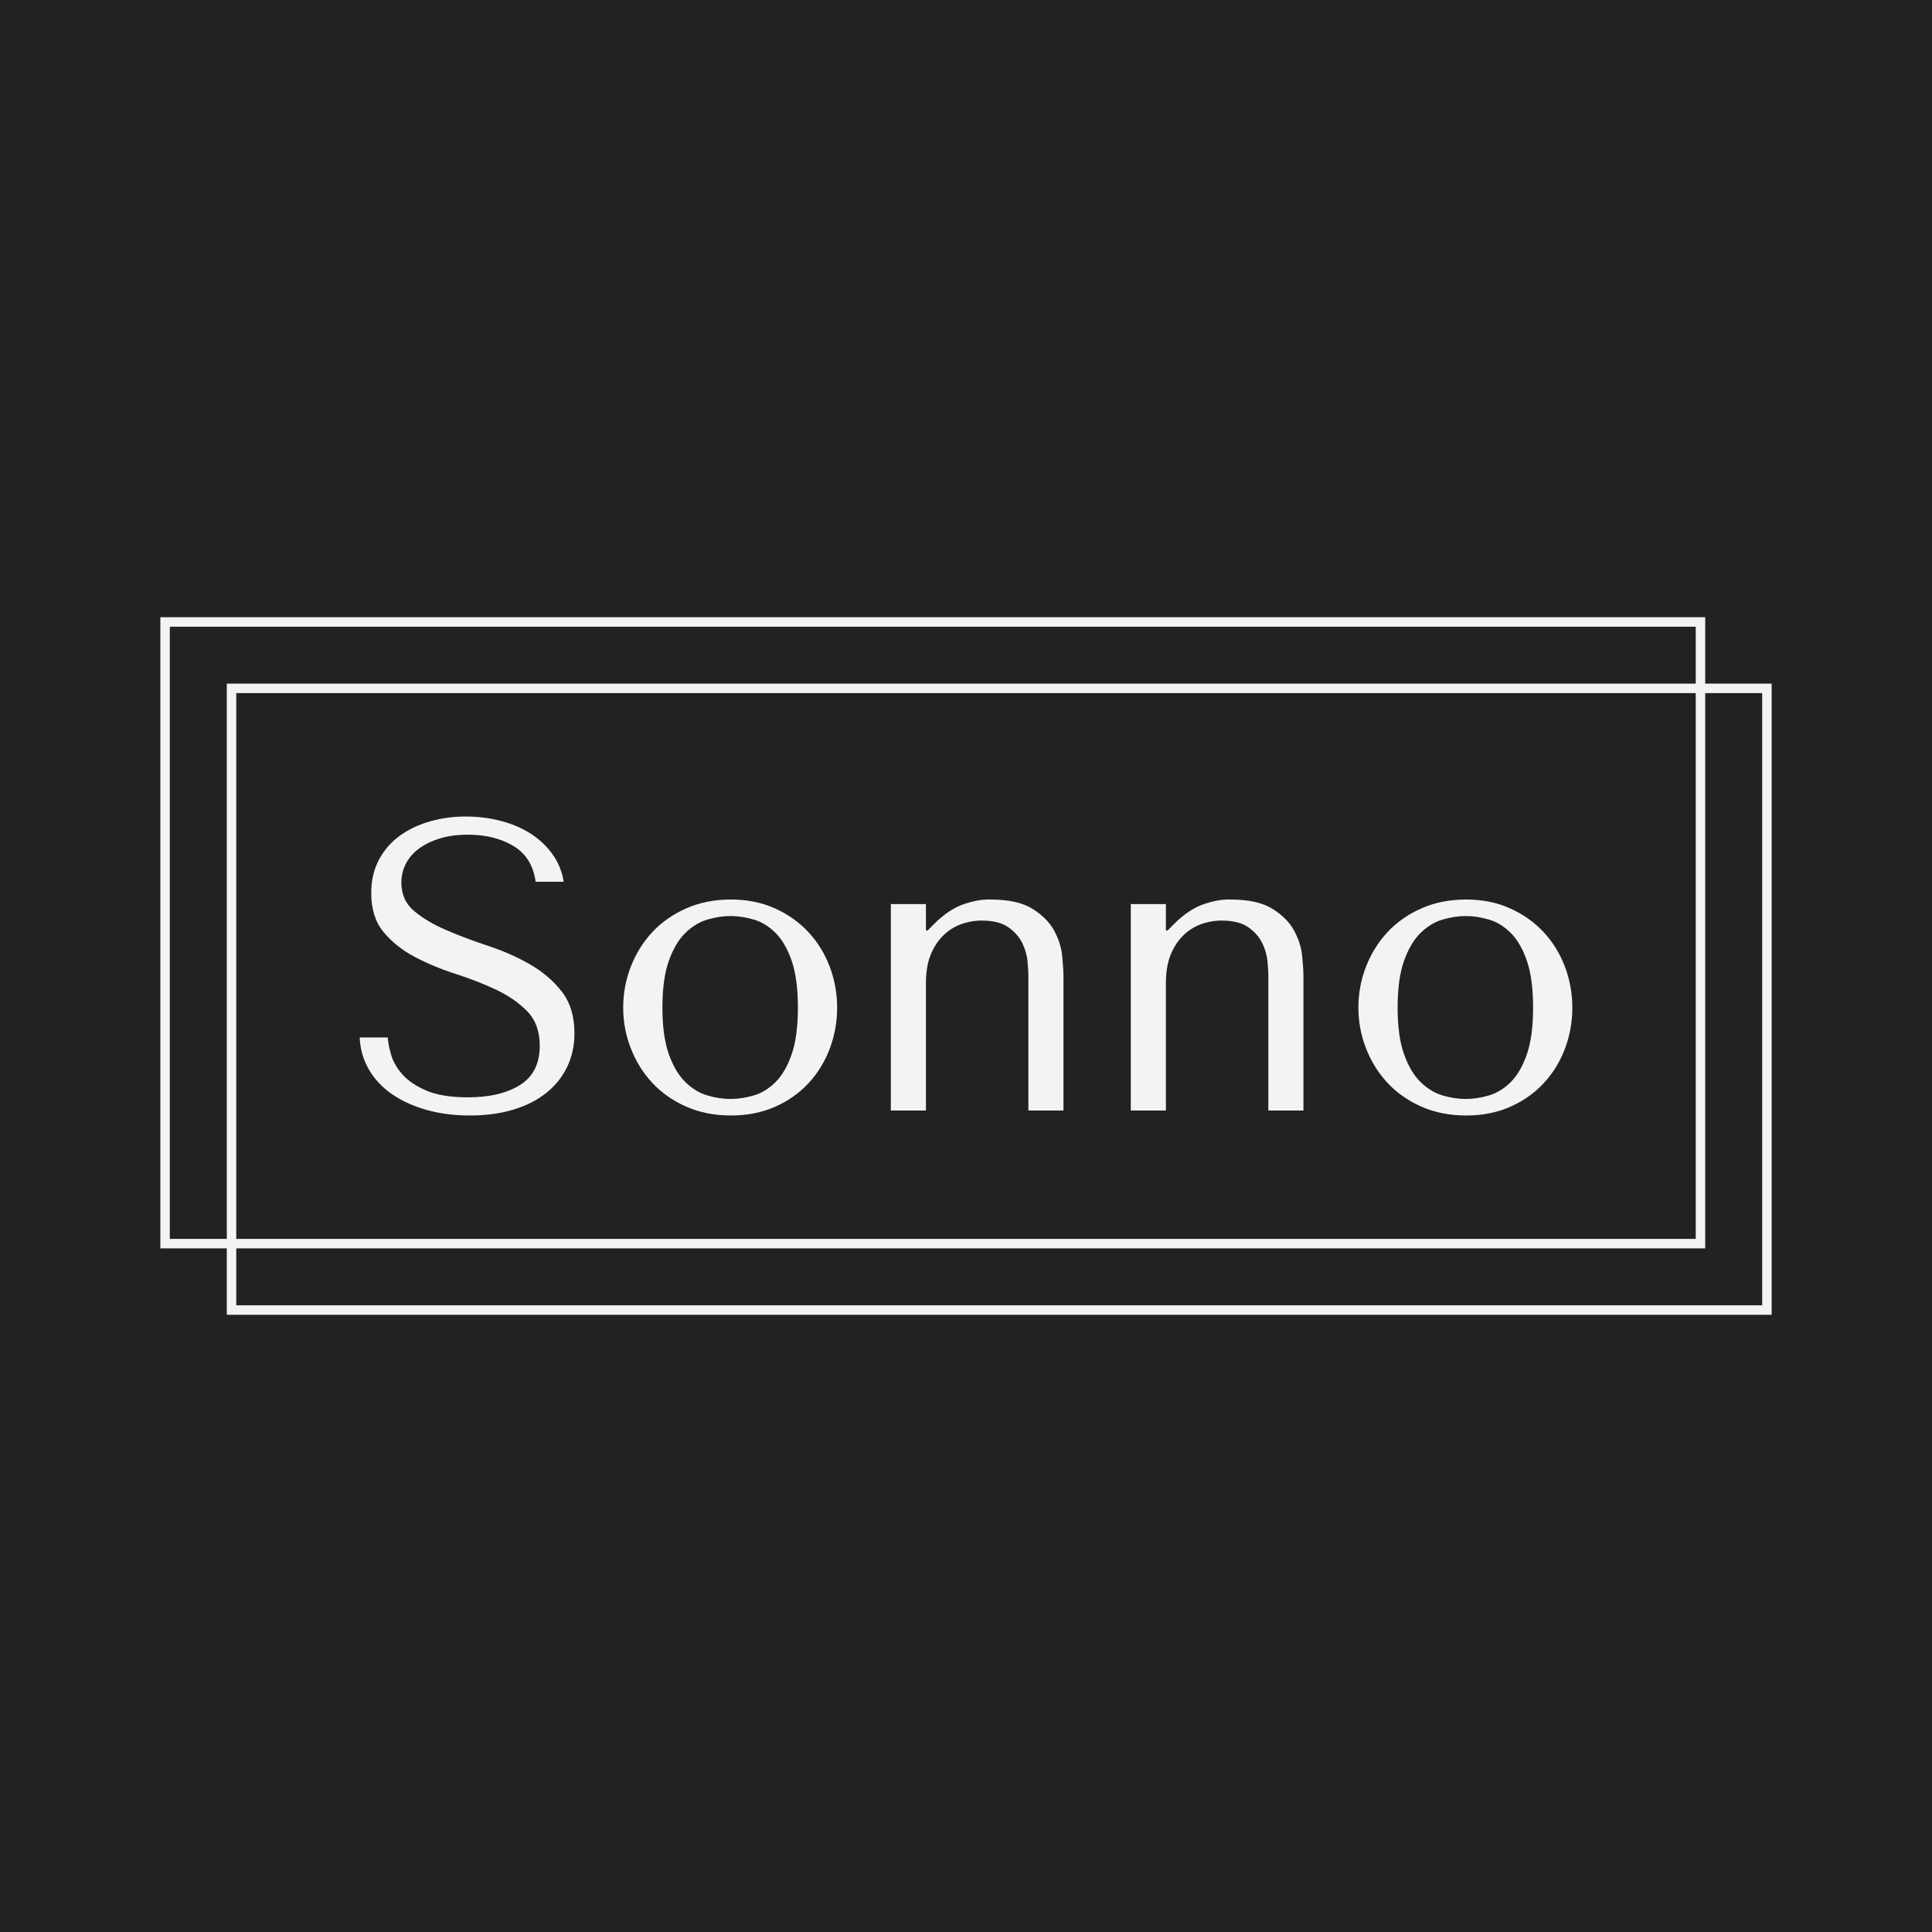
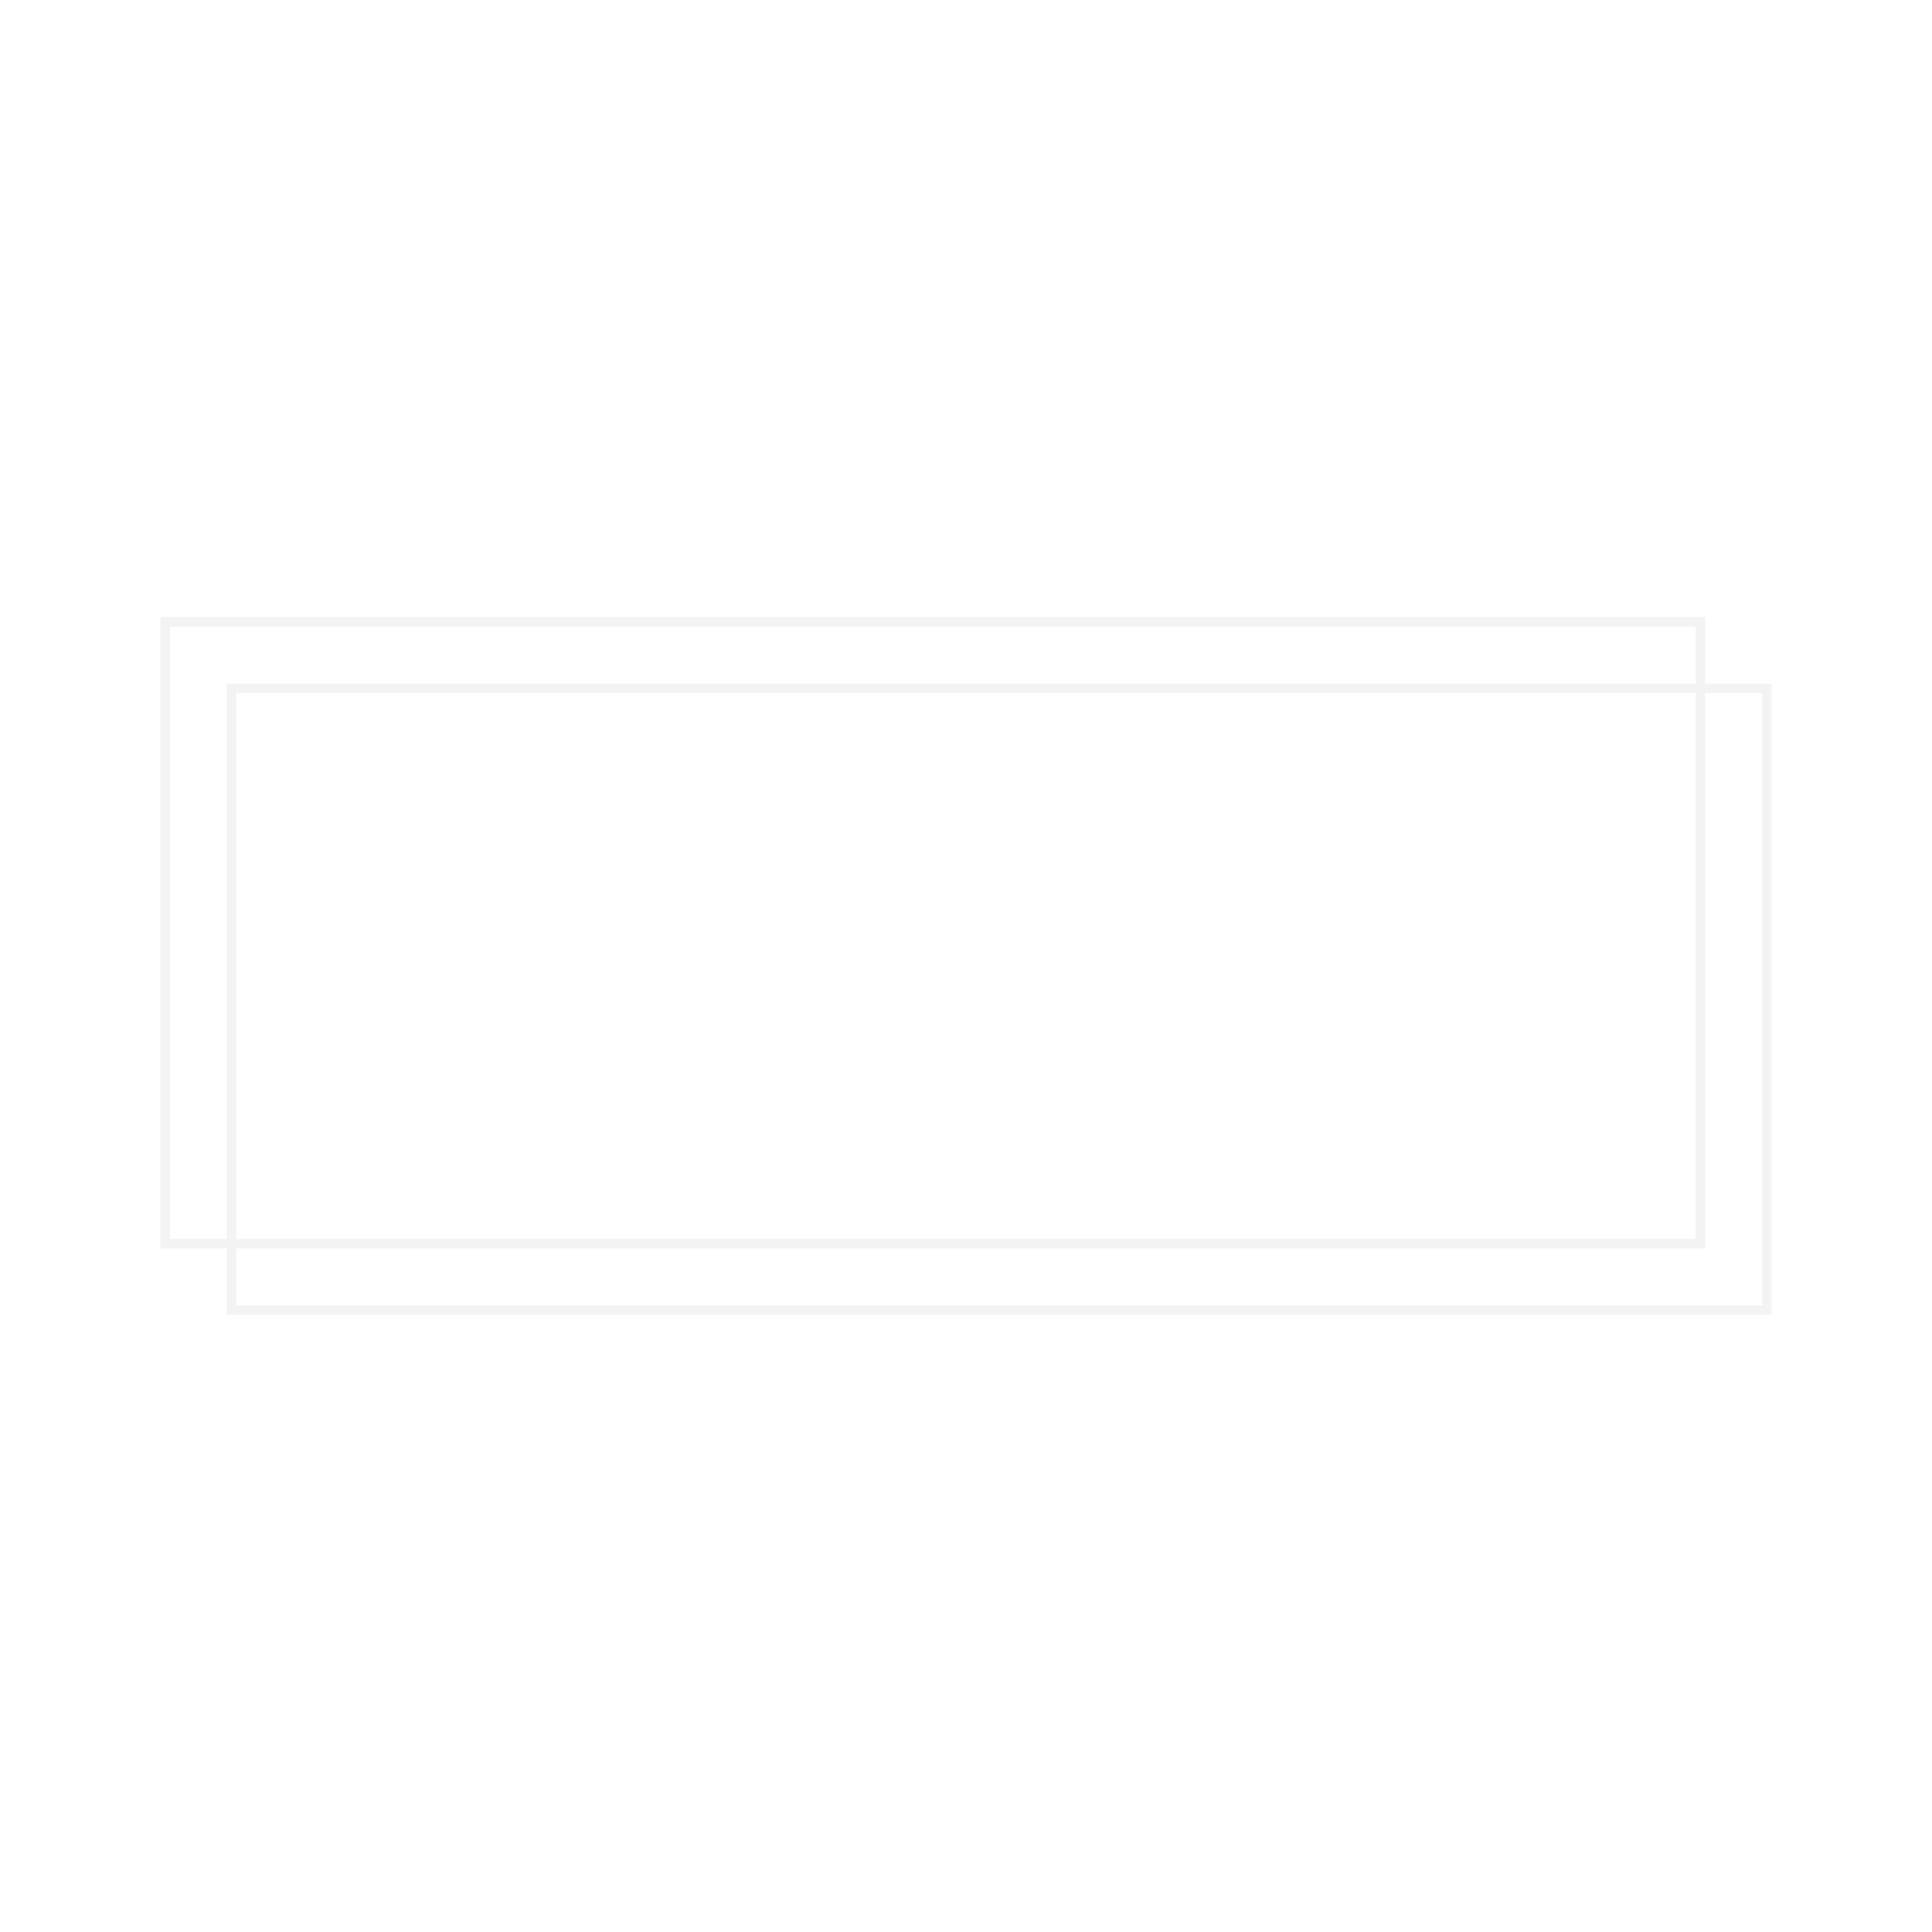
<svg xmlns="http://www.w3.org/2000/svg" xmlns:xlink="http://www.w3.org/1999/xlink" version="1.1" preserveAspectRatio="none" width="500" height="500" viewBox="0 0 500 500">
-   <rect width="100%" height="100%" fill="#222222" fill-opacity="1" />
  <svg viewBox="575 289.241 380 164.518" width="417" height="180.537" x="41.5px" y="159.732px" preserveAspectRatio="none">
    <defs />
    <style>.a7KDWqqaqfillColoreb649107-d113-4ec7-89a4-8fa2be13495a {fill:#ebebeb;fill-opacity:0;}.aZzOTVRhffillColoreb649107-d113-4ec7-89a4-8fa2be13495a {fill:#ebebeb;fill-opacity:0;}.companyNameeb649107-d113-4ec7-89a4-8fa2be13495a {fill:#F3F3F3;fill-opacity:1;}.icon3-streb649107-d113-4ec7-89a4-8fa2be13495a {stroke:#A6A6A6;stroke-opacity:1;}.shapeStroke-streb649107-d113-4ec7-89a4-8fa2be13495a {stroke:#F3F3F3;stroke-opacity:1;}</style>
    <g opacity="1" transform="rotate(0 590.668 304.909)">
      <svg width="364.332" height="148.85" x="590.668" y="304.909" version="1.1" preserveAspectRatio="none" viewBox="0 0 364.332 148.85">
        <defs>
          <rect x="1.116" y="1.116" width="362.099" height="146.617" rx="0%" ry="0%" id="id-eb649107-d113-4ec7-89a4-8fa2be13495aZzOTVRhf1727690560348" />
        </defs>
        <use class="aZzOTVRhffillColoreb649107-d113-4ec7-89a4-8fa2be13495a shapeStroke-streb649107-d113-4ec7-89a4-8fa2be13495a" style="stroke-width:2.233;" xlink:href="#id-eb649107-d113-4ec7-89a4-8fa2be13495aZzOTVRhf1727690560348" />
      </svg>
    </g>
    <g opacity="1" transform="rotate(0 575 289.241)">
      <svg width="364.332" height="148.85" x="575" y="289.241" version="1.1" preserveAspectRatio="none" viewBox="0 0 364.332 148.85">
        <defs>
          <rect x="1.116" y="1.116" width="362.099" height="146.617" rx="0px" ry="0px" id="id-eb649107-d113-4ec7-89a4-8fa2be13495a7KDWqqaq1727690560348" />
        </defs>
        <use class="a7KDWqqaqfillColoreb649107-d113-4ec7-89a4-8fa2be13495a shapeStroke-streb649107-d113-4ec7-89a4-8fa2be13495a" style="stroke-width:2.233;" xlink:href="#id-eb649107-d113-4ec7-89a4-8fa2be13495a7KDWqqaq1727690560348" />
      </svg>
    </g>
    <g opacity="1" transform="rotate(0 622.005 336.246)">
      <svg width="285.99" height="70.508" x="622.005" y="336.246" version="1.1" preserveAspectRatio="none" viewBox="1.48 -28.48 117.44 28.96">
        <g transform="matrix(1 0 0 1 0 0)" class="companyNameeb649107-d113-4ec7-89a4-8fa2be13495a">
-           <path id="id-eb649107-d113-4ec7-89a4-8fa2be13495aD6z1nYkh5" d="M4.20-7.08L1.48-7.08Q1.56-5.36 2.38-3.96Q3.20-2.56 4.62-1.58Q6.04-0.60 7.96-0.06Q9.88 0.48 12.16 0.48L12.16 0.48Q14.48 0.48 16.34-0.08Q18.20-0.64 19.52-1.68Q20.84-2.72 21.56-4.20Q22.28-5.68 22.28-7.48L22.28-7.48Q22.28-9.96 21.04-11.54Q19.80-13.12 17.94-14.18Q16.08-15.24 13.90-15.96Q11.72-16.68 9.86-17.48Q8-18.28 6.76-19.32Q5.52-20.36 5.52-22.08L5.52-22.08Q5.52-23.04 5.94-23.88Q6.36-24.72 7.18-25.34Q8-25.96 9.20-26.34Q10.40-26.72 11.96-26.72L11.96-26.72Q14.56-26.72 16.38-25.62Q18.20-24.52 18.52-22.16L18.52-22.16L21.24-22.16Q21-23.64 20.16-24.82Q19.32-26 18.04-26.82Q16.76-27.64 15.14-28.06Q13.52-28.48 11.76-28.48L11.76-28.48Q9.92-28.48 8.26-28Q6.60-27.52 5.34-26.60Q4.08-25.68 3.34-24.28Q2.60-22.88 2.60-21.08L2.60-21.08Q2.60-18.72 3.80-17.28Q5-15.84 6.82-14.88Q8.64-13.92 10.76-13.24Q12.88-12.56 14.70-11.70Q16.52-10.84 17.72-9.60Q18.92-8.36 18.92-6.28L18.92-6.28Q18.92-3.68 17.02-2.48Q15.12-1.28 11.96-1.28L11.96-1.28Q9.44-1.28 7.92-1.94Q6.40-2.60 5.60-3.52Q4.80-4.44 4.52-5.42Q4.24-6.40 4.20-7.08L4.20-7.08Z M47.72-9.96L47.72-9.96Q47.72-7.88 47-5.98Q46.28-4.08 44.94-2.64Q43.60-1.20 41.70-0.36Q39.80 0.48 37.44 0.48L37.44 0.48Q35.04 0.48 33.10-0.38Q31.16-1.24 29.82-2.68Q28.48-4.12 27.74-6.02Q27-7.92 27-9.96L27-9.96Q27-12.04 27.74-13.94Q28.48-15.84 29.82-17.28Q31.16-18.72 33.10-19.58Q35.04-20.44 37.44-20.44L37.44-20.44Q39.80-20.44 41.70-19.58Q43.60-18.72 44.94-17.28Q46.28-15.84 47-13.94Q47.72-12.04 47.72-9.96ZM43.92-9.96L43.92-9.96Q43.92-12.76 43.32-14.50Q42.72-16.24 41.76-17.20Q40.80-18.16 39.64-18.50Q38.48-18.84 37.40-18.84L37.40-18.84Q36.32-18.84 35.16-18.50Q34-18.16 33.02-17.20Q32.04-16.24 31.42-14.50Q30.80-12.76 30.80-9.96L30.80-9.96Q30.80-7.20 31.42-5.46Q32.04-3.72 33.02-2.76Q34-1.80 35.16-1.46Q36.32-1.12 37.40-1.12L37.40-1.12Q38.48-1.12 39.64-1.46Q40.80-1.80 41.76-2.76Q42.72-3.72 43.32-5.46Q43.92-7.20 43.92-9.96Z M66.24 0L69.64 0L69.64-12.96Q69.64-13.68 69.52-14.94Q69.40-16.20 68.74-17.42Q68.08-18.64 66.64-19.54Q65.20-20.44 62.56-20.44L62.56-20.44Q61.40-20.48 59.96-19.98Q58.52-19.48 57.12-18.08L57.12-18.08L56.48-17.44L56.32-17.44L56.32-20L52.92-20L52.92 0L56.32 0L56.32-12.36Q56.32-13.92 56.76-15.04Q57.20-16.16 57.96-16.92Q58.72-17.68 59.70-18.04Q60.68-18.40 61.72-18.40L61.72-18.40Q63.40-18.40 64.32-17.74Q65.24-17.08 65.66-16.20Q66.08-15.32 66.16-14.44Q66.24-13.56 66.24-13.16L66.24-13.16L66.24 0Z M89.48 0L92.88 0L92.88-12.96Q92.88-13.68 92.76-14.94Q92.64-16.20 91.98-17.42Q91.32-18.64 89.88-19.54Q88.44-20.44 85.80-20.44L85.80-20.44Q84.64-20.48 83.20-19.98Q81.76-19.48 80.36-18.08L80.36-18.08L79.72-17.44L79.56-17.44L79.56-20L76.16-20L76.16 0L79.56 0L79.56-12.36Q79.56-13.92 80.00-15.04Q80.44-16.16 81.20-16.92Q81.96-17.68 82.94-18.04Q83.92-18.40 84.96-18.40L84.96-18.40Q86.64-18.40 87.56-17.74Q88.48-17.08 88.90-16.20Q89.32-15.32 89.40-14.44Q89.48-13.56 89.48-13.16L89.48-13.16L89.48 0Z M118.92-9.96L118.92-9.96Q118.92-7.88 118.20-5.98Q117.48-4.08 116.14-2.64Q114.80-1.20 112.90-0.36Q111.00 0.48 108.64 0.48L108.64 0.48Q106.24 0.48 104.30-0.38Q102.36-1.24 101.02-2.68Q99.68-4.12 98.94-6.02Q98.20-7.92 98.20-9.96L98.20-9.96Q98.20-12.04 98.94-13.94Q99.68-15.84 101.02-17.28Q102.36-18.72 104.30-19.58Q106.24-20.44 108.64-20.44L108.64-20.44Q111.00-20.44 112.90-19.58Q114.80-18.72 116.14-17.28Q117.48-15.84 118.20-13.94Q118.92-12.04 118.92-9.96ZM115.12-9.96L115.12-9.96Q115.12-12.76 114.52-14.50Q113.92-16.24 112.96-17.20Q112.00-18.16 110.84-18.50Q109.68-18.84 108.60-18.84L108.60-18.84Q107.52-18.84 106.36-18.50Q105.20-18.16 104.22-17.20Q103.24-16.24 102.62-14.50Q102.00-12.76 102.00-9.96L102.00-9.96Q102.00-7.20 102.62-5.46Q103.24-3.72 104.22-2.76Q105.20-1.80 106.36-1.46Q107.52-1.12 108.60-1.12L108.60-1.12Q109.68-1.12 110.84-1.46Q112.00-1.80 112.96-2.76Q113.92-3.72 114.52-5.46Q115.12-7.20 115.12-9.96Z" />
-         </g>
+           </g>
      </svg>
    </g>
  </svg>
</svg>